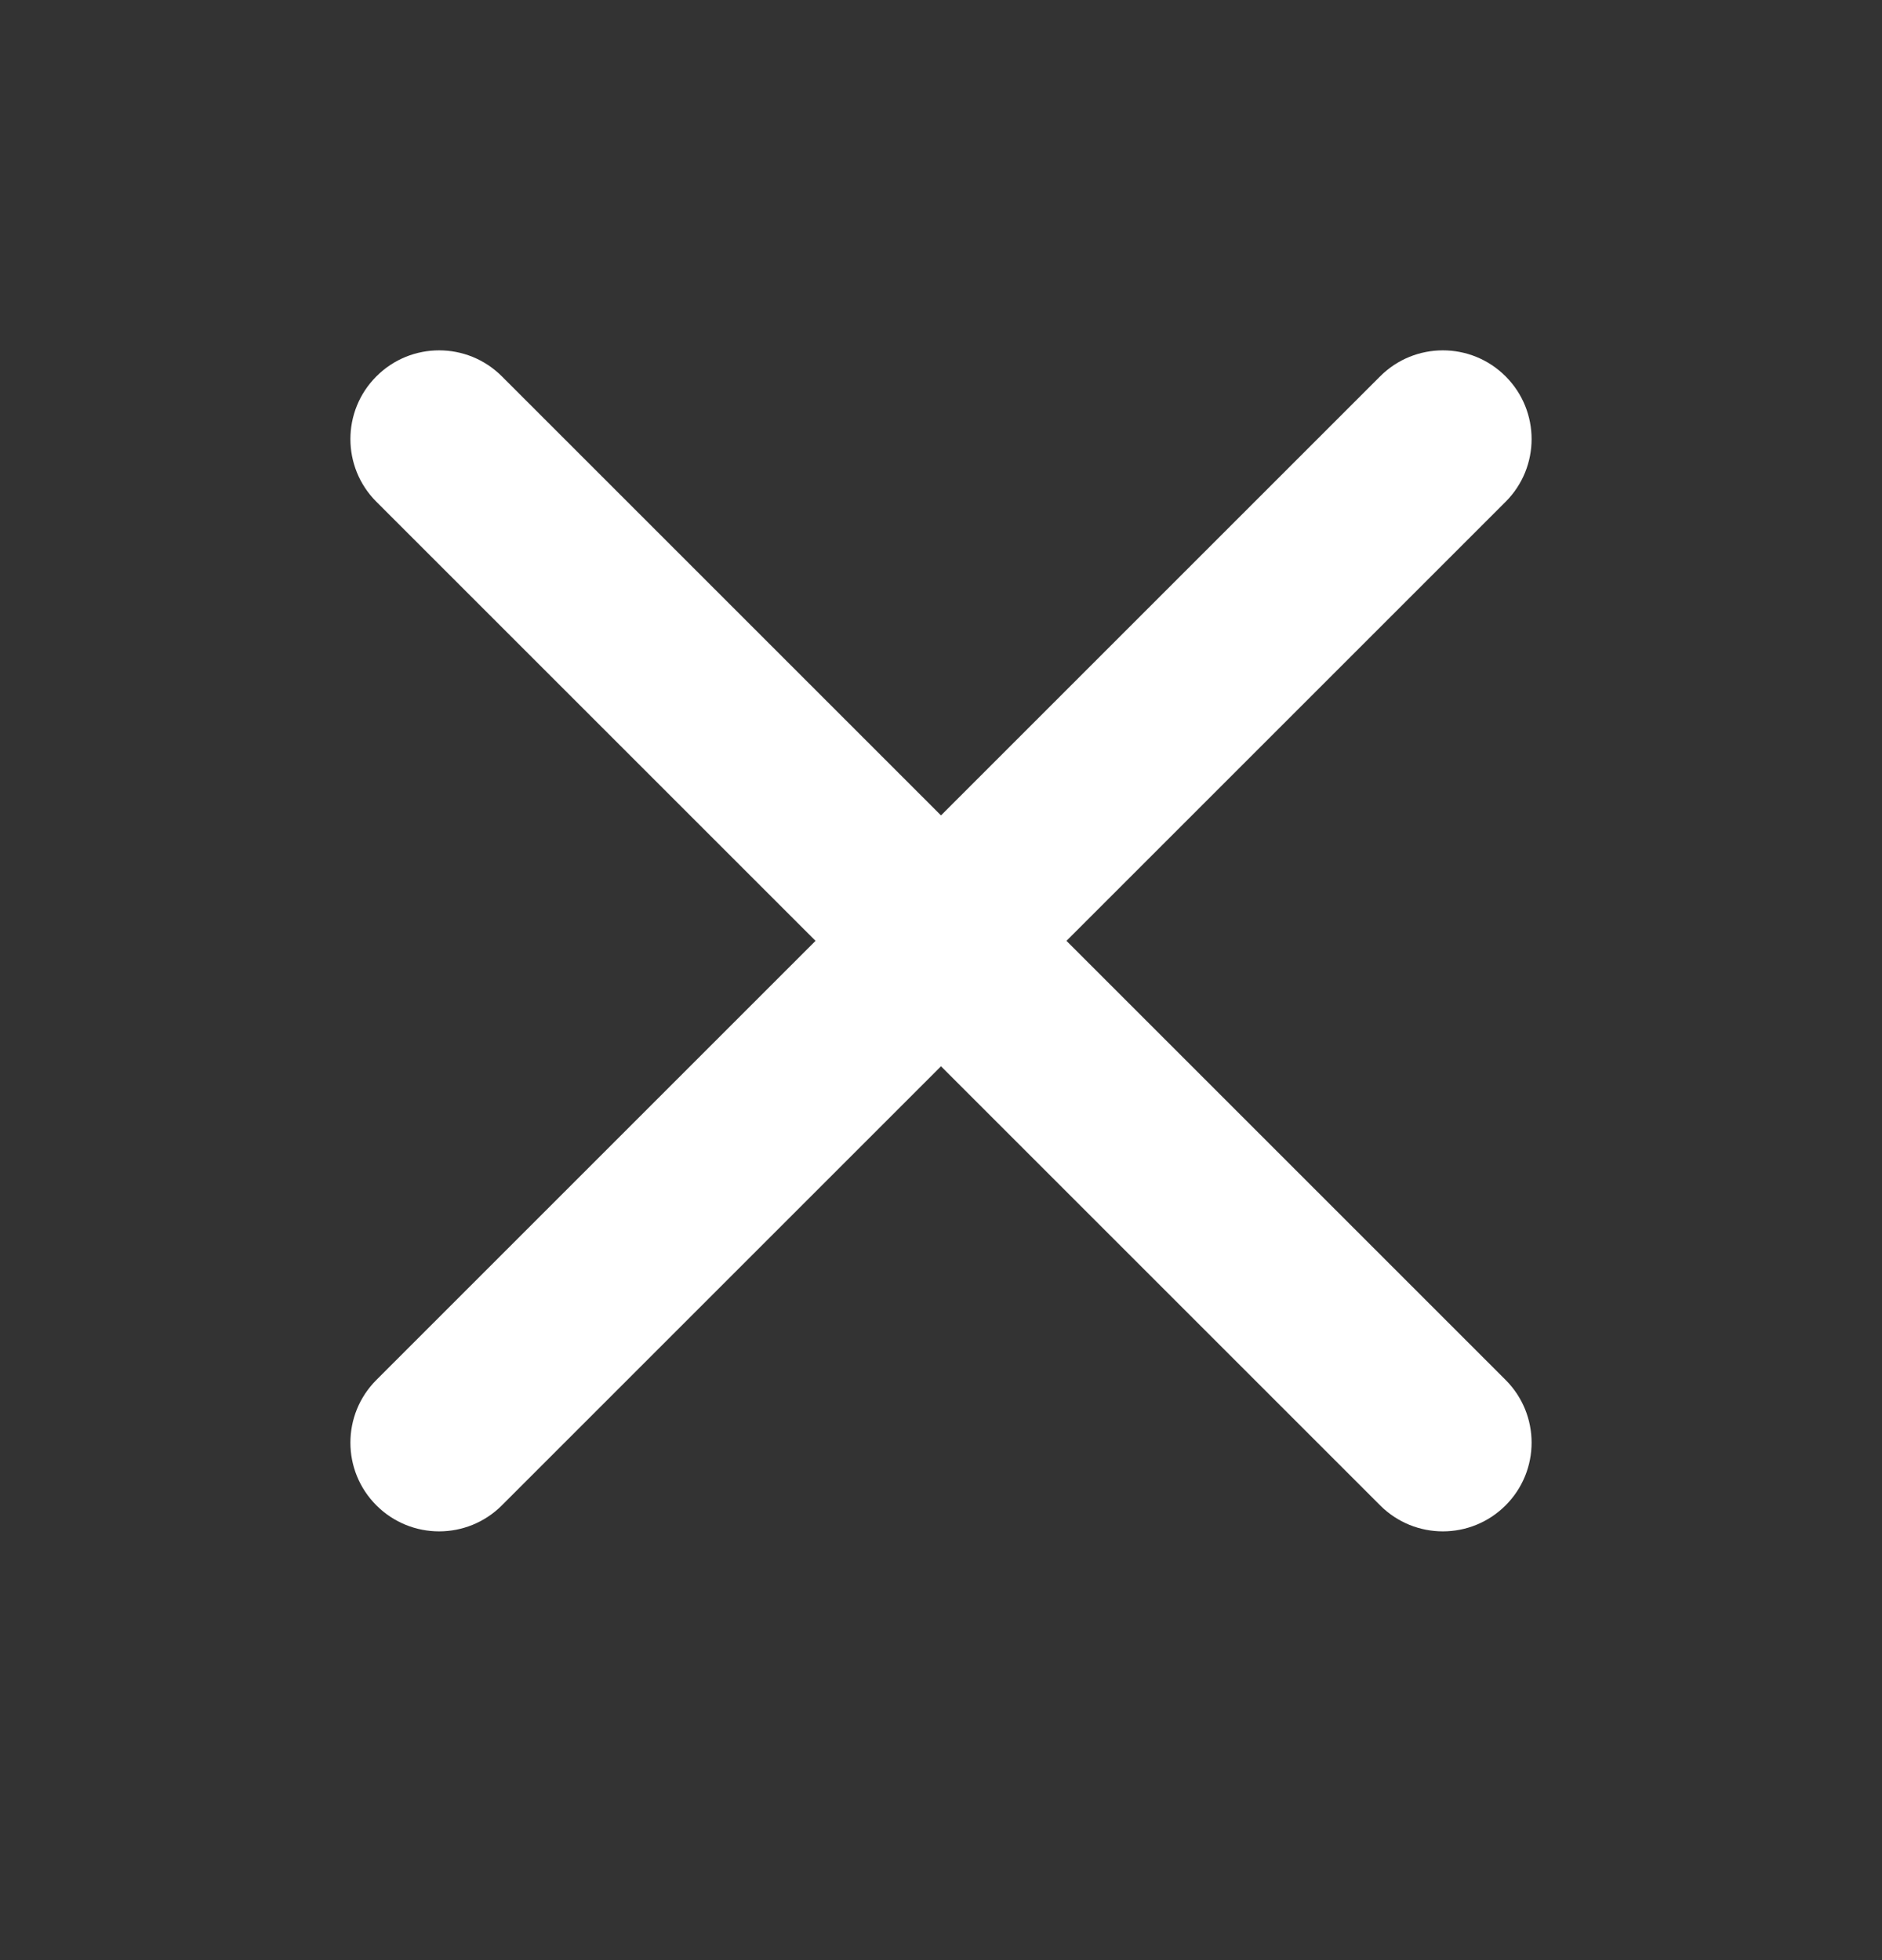
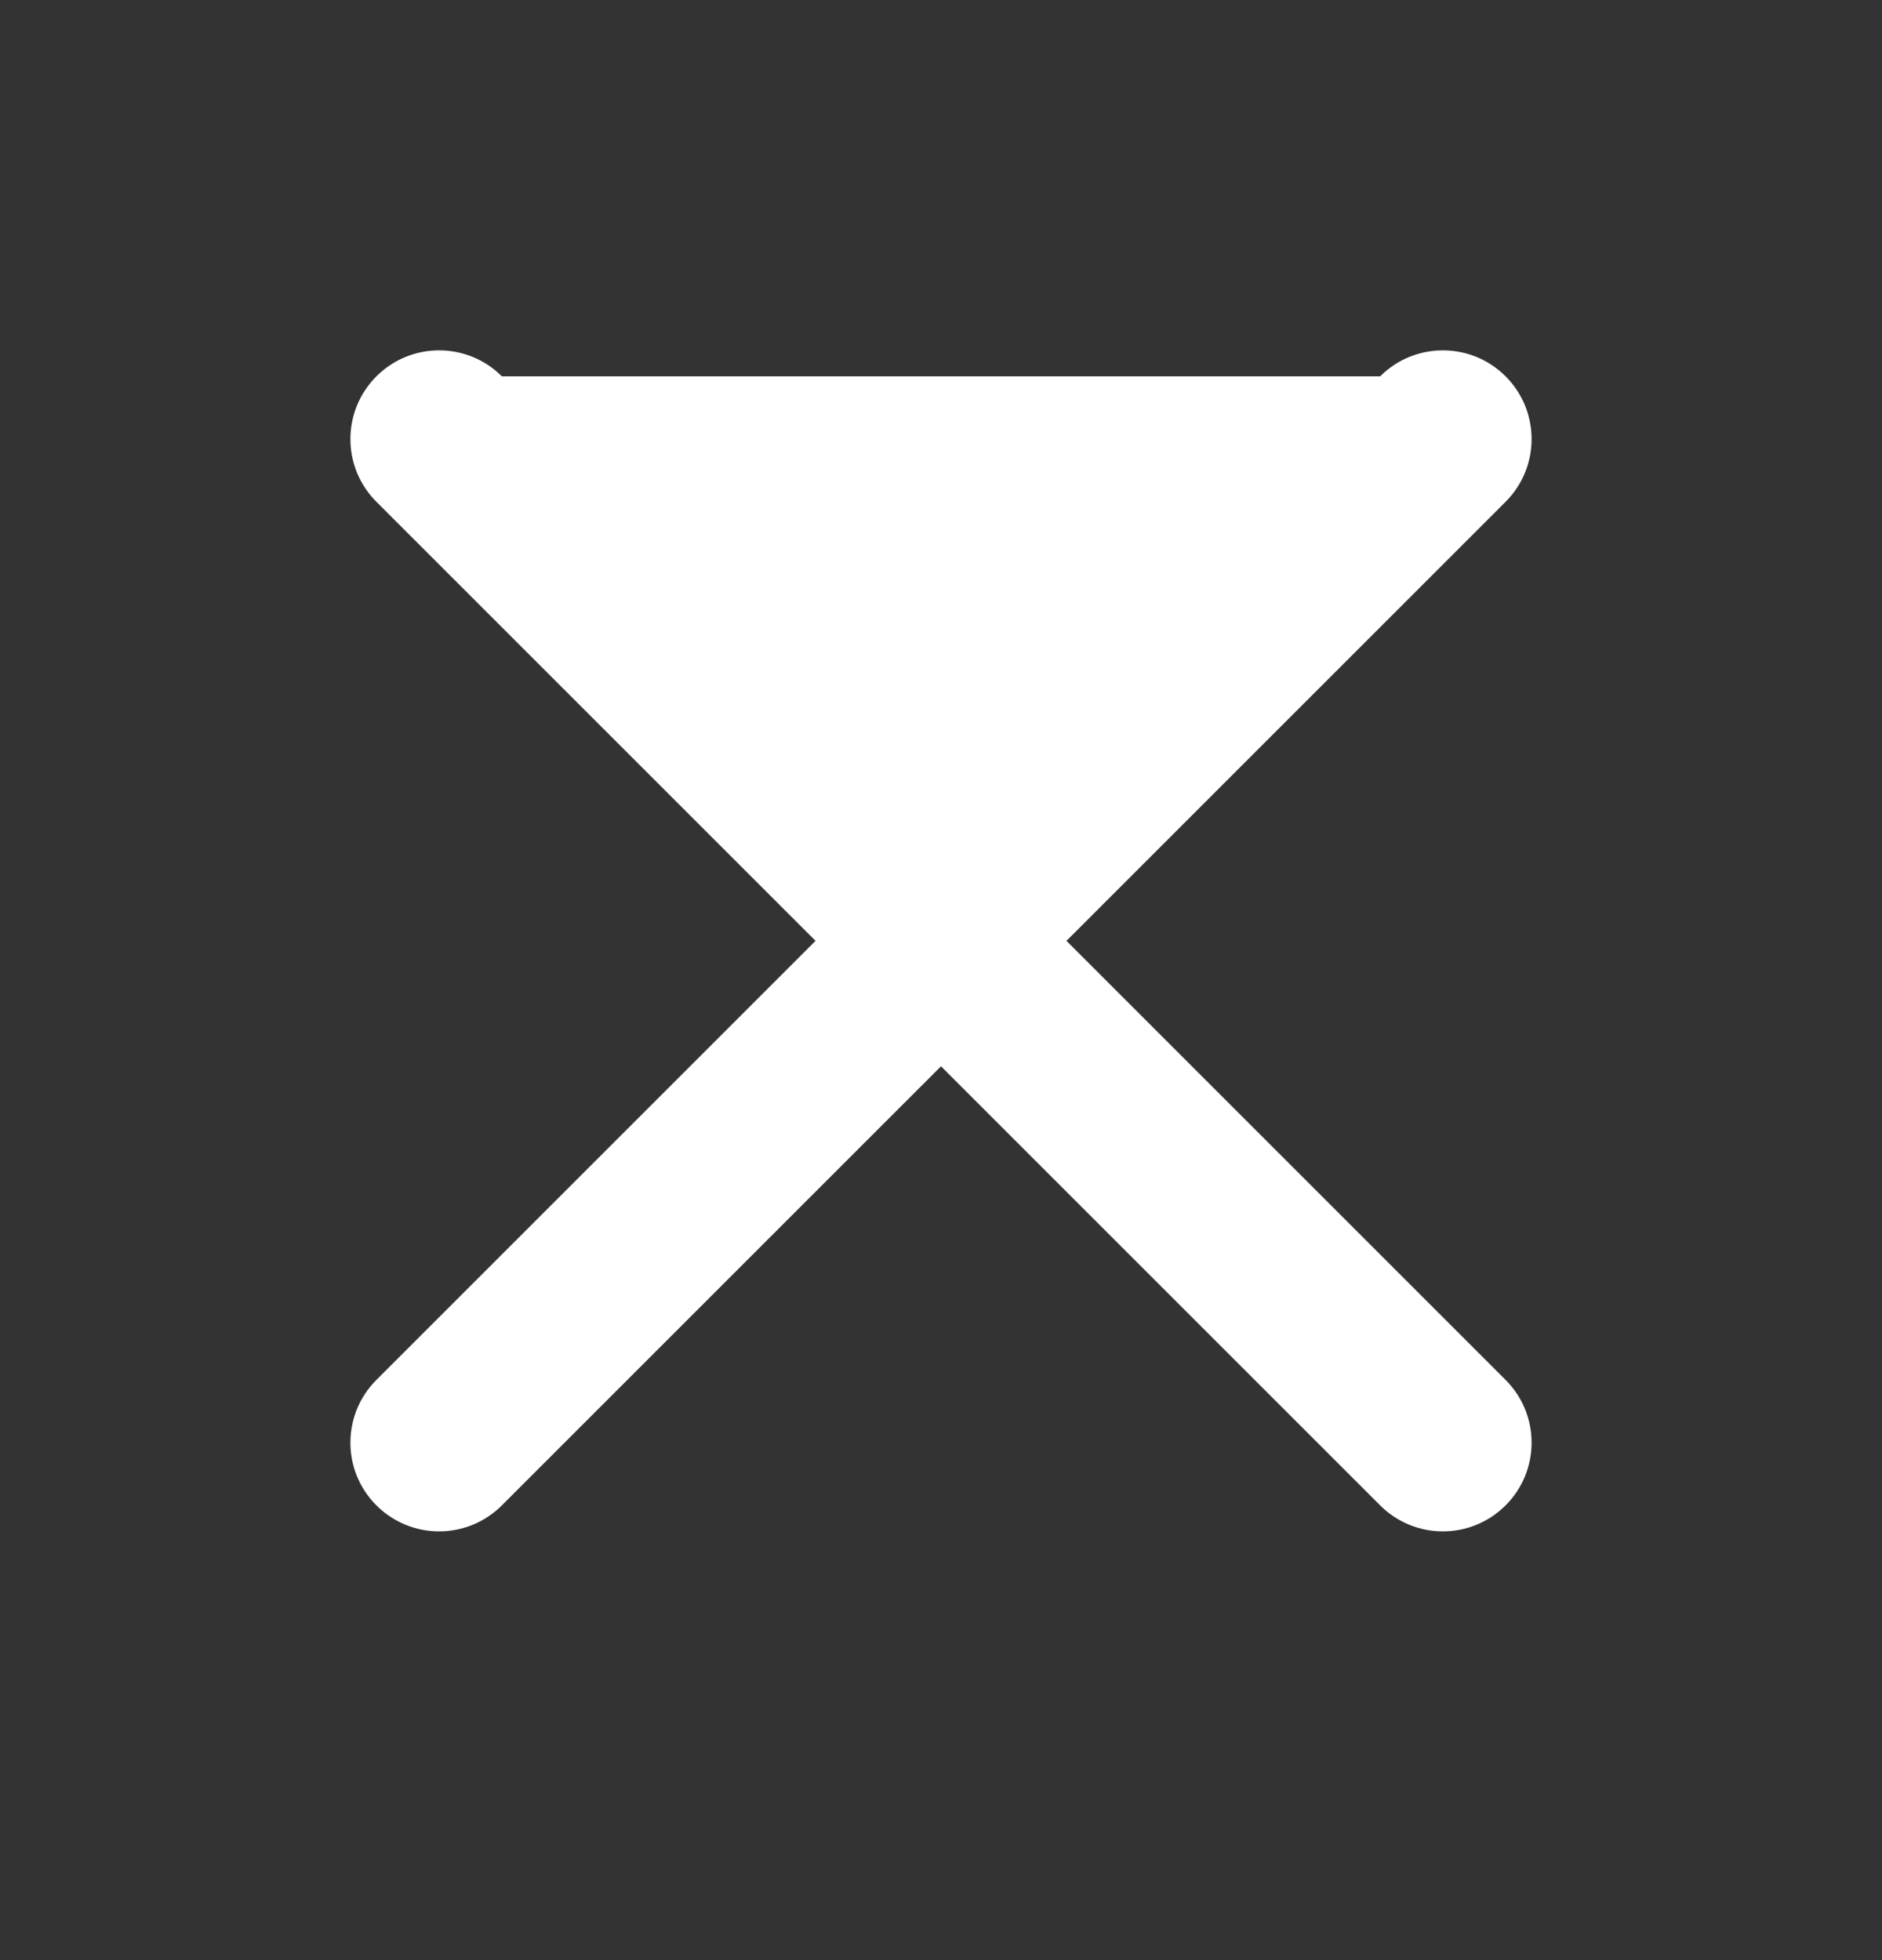
<svg xmlns="http://www.w3.org/2000/svg" width="24" height="25" viewBox="0 0 24 25" fill="none">
  <rect x="0" y="0" width="24" height="25" fill="#333333" stroke="none" />
-   <path d="M6.4 19.2C5.958 19.642 5.242 19.642 4.8 19.2C4.358 18.758 4.358 18.042 4.8 17.6L10.4 12L4.8 6.4C4.358 5.958 4.358 5.242 4.8 4.8C5.242 4.358 5.958 4.358 6.4 4.8L12 10.4L17.6 4.8C18.042 4.358 18.758 4.358 19.2 4.8C19.642 5.242 19.642 5.958 19.2 6.4L13.6 12L19.2 17.6C19.642 18.042 19.642 18.758 19.2 19.2C18.758 19.642 18.042 19.642 17.6 19.2L12 13.6L6.4 19.2Z" fill="white" />
+   <path d="M6.4 19.2C5.958 19.642 5.242 19.642 4.8 19.2C4.358 18.758 4.358 18.042 4.8 17.6L10.4 12L4.8 6.4C4.358 5.958 4.358 5.242 4.8 4.8C5.242 4.358 5.958 4.358 6.4 4.8L17.6 4.8C18.042 4.358 18.758 4.358 19.2 4.8C19.642 5.242 19.642 5.958 19.2 6.4L13.6 12L19.2 17.6C19.642 18.042 19.642 18.758 19.2 19.2C18.758 19.642 18.042 19.642 17.6 19.2L12 13.6L6.4 19.2Z" fill="white" />
</svg>